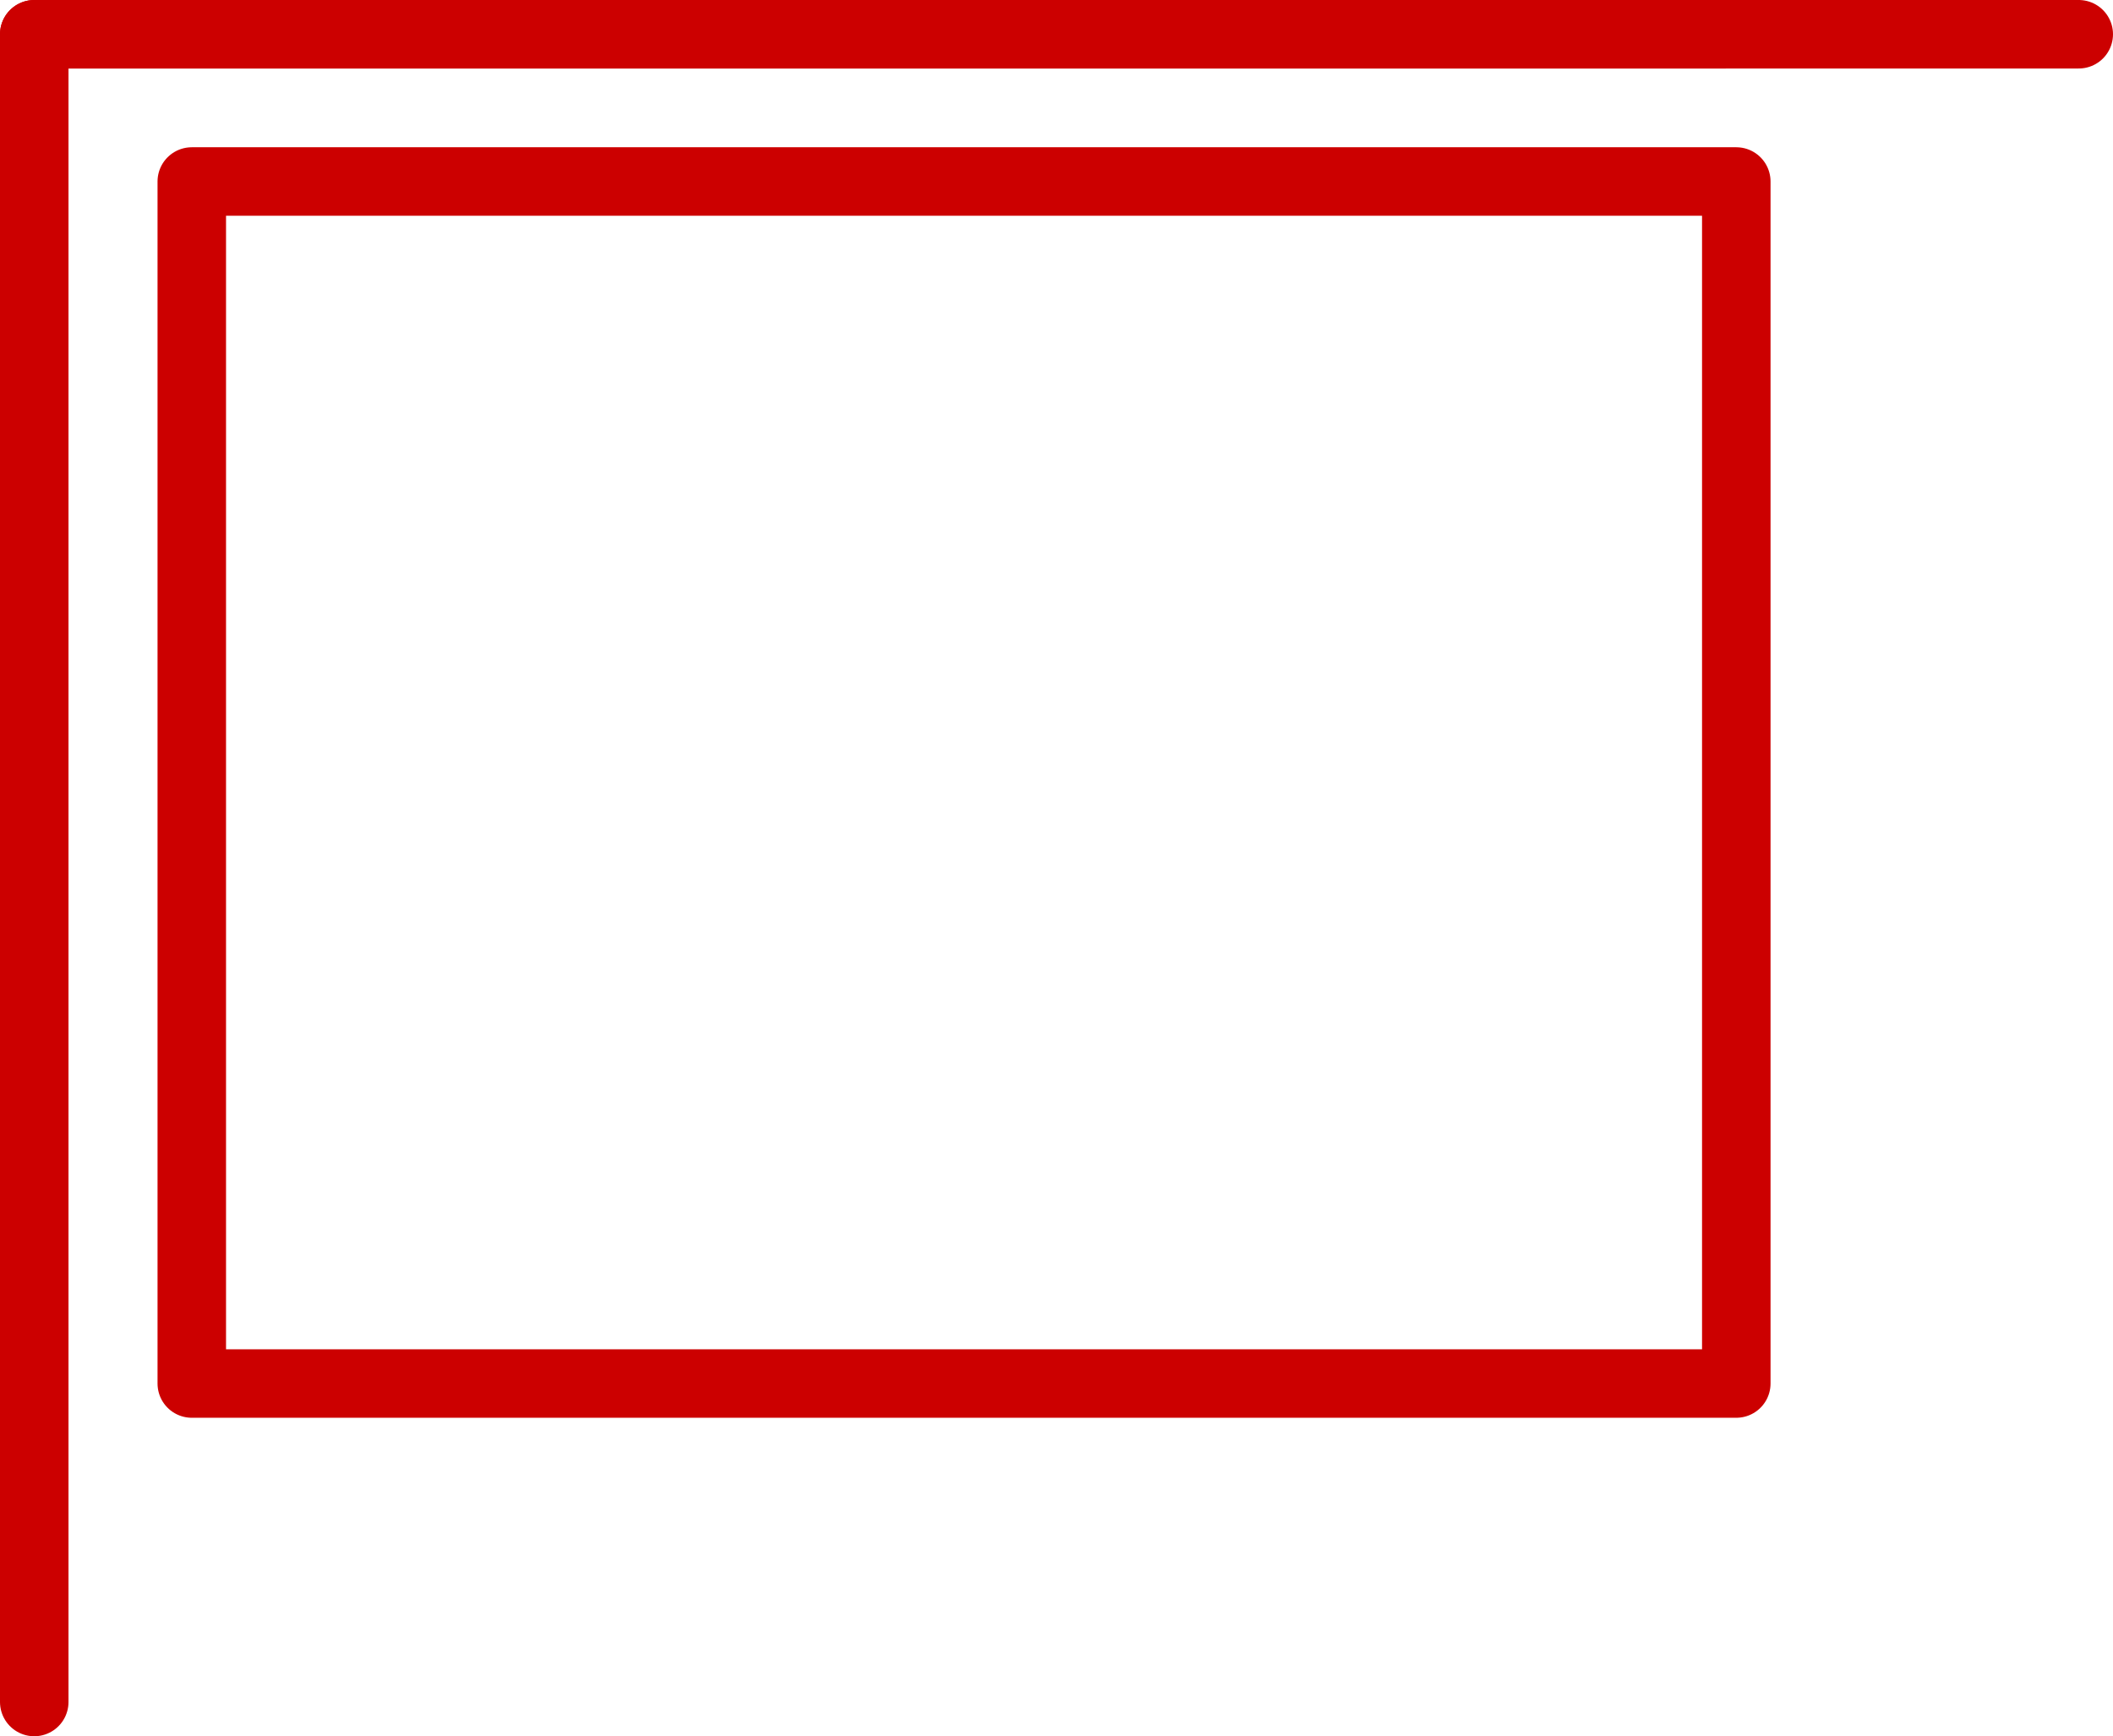
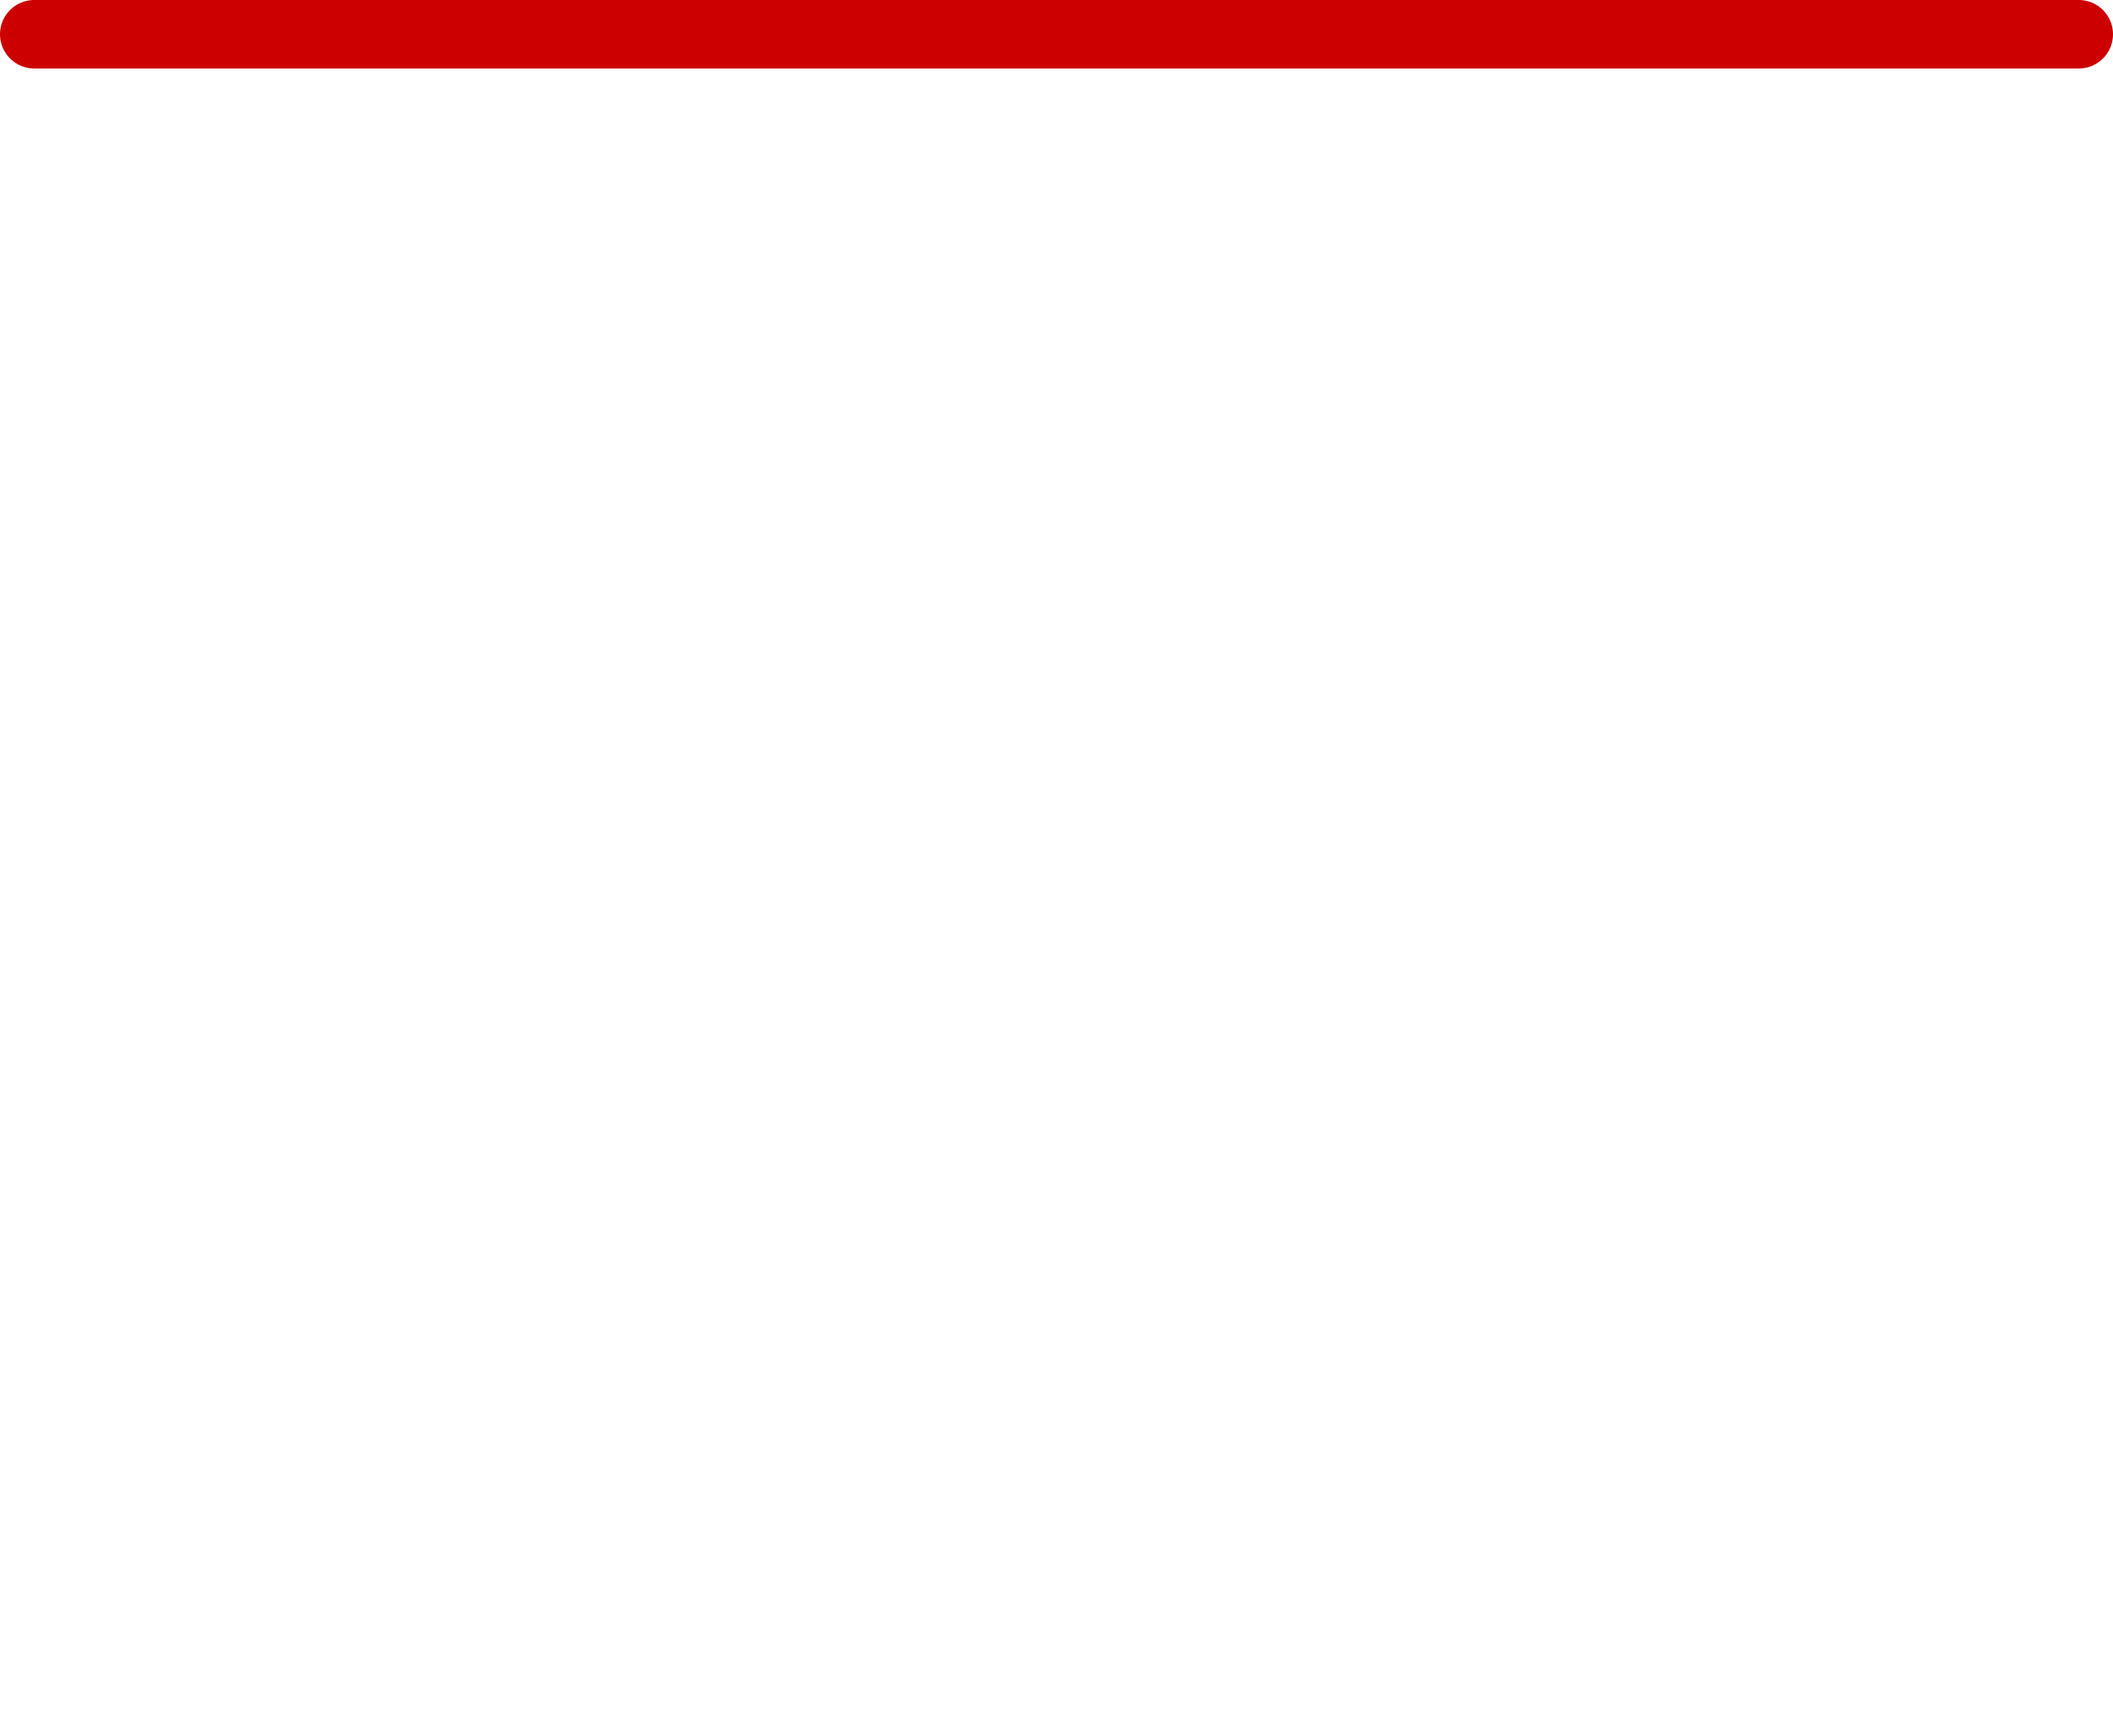
<svg xmlns="http://www.w3.org/2000/svg" height="25.35px" width="30.85px">
  <g transform="matrix(1.0, 0.0, 0.0, 1.0, 14.05, 11.4)">
-     <path d="M11.3 8.8 L-11.25 8.8 -11.25 -8.75 11.3 -8.75 11.3 8.8 M-13.55 13.45 L-13.55 -10.9 11.15 -10.9" fill="none" stroke="#cc0000" stroke-linecap="round" stroke-linejoin="round" stroke-width="1.0" />
    <path d="M-13.55 -10.9 L16.3 -10.9" fill="none" stroke="#cc0000" stroke-linecap="round" stroke-linejoin="round" stroke-width="1.0" />
  </g>
</svg>